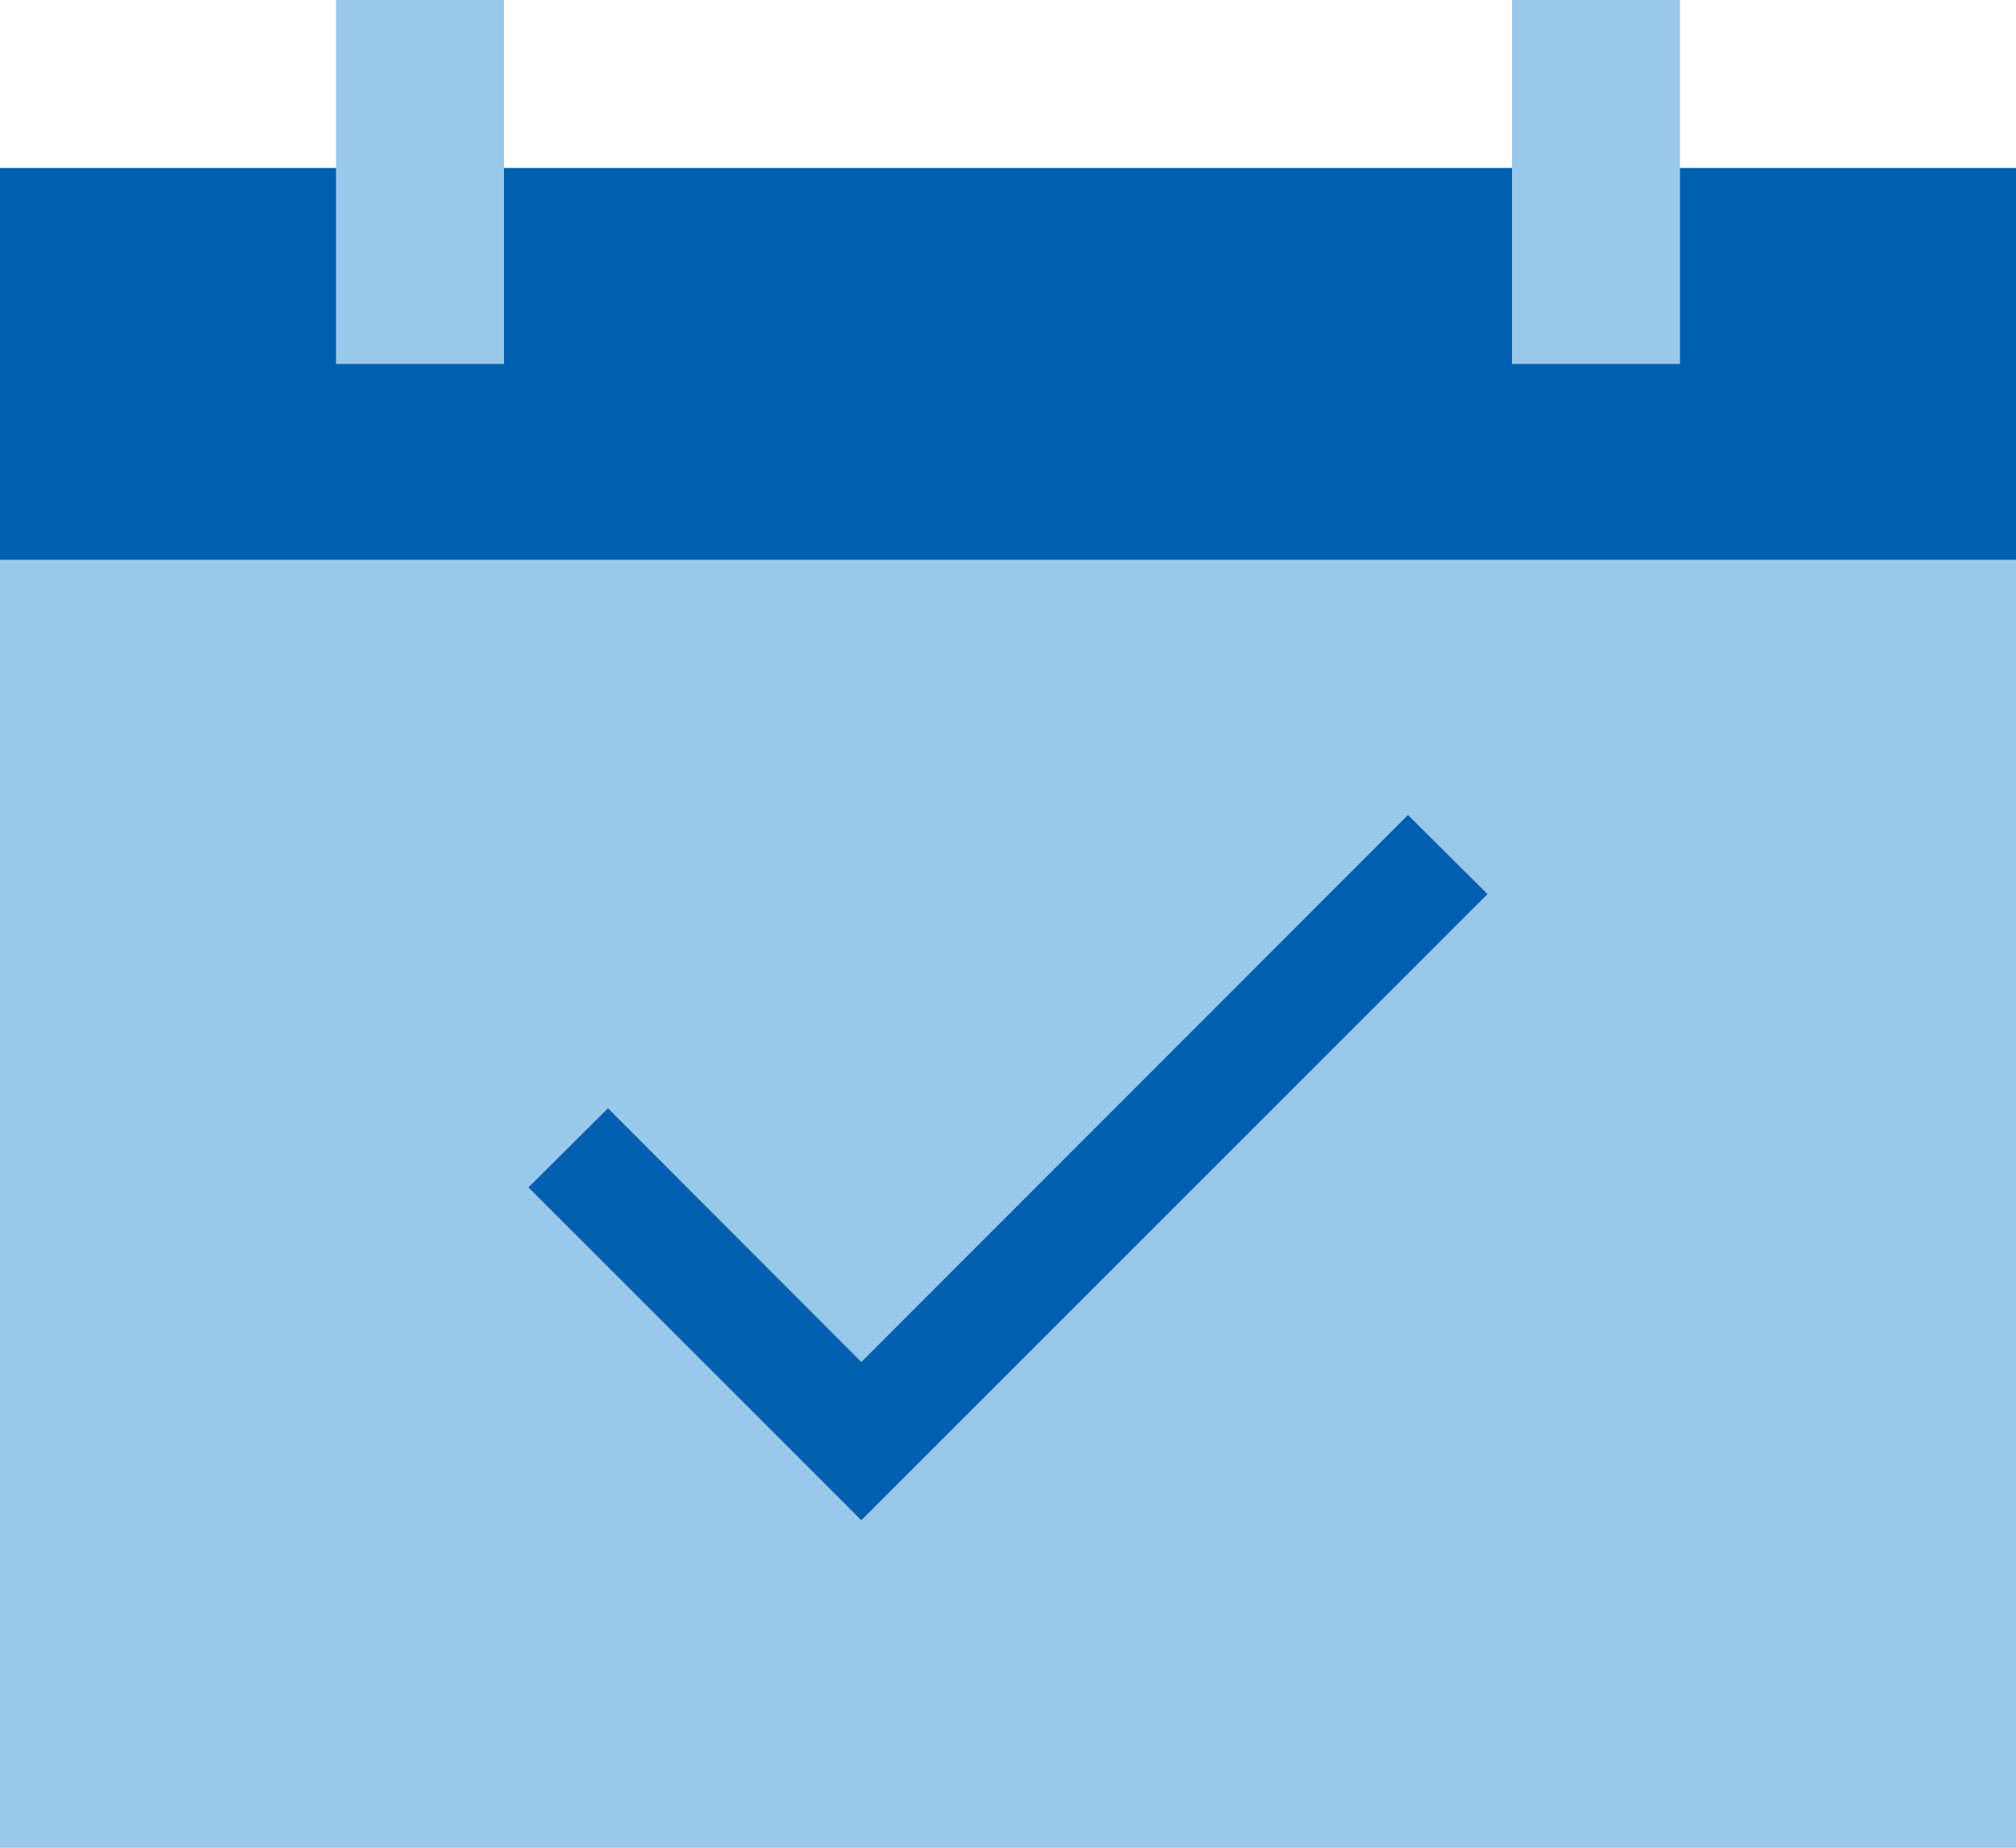
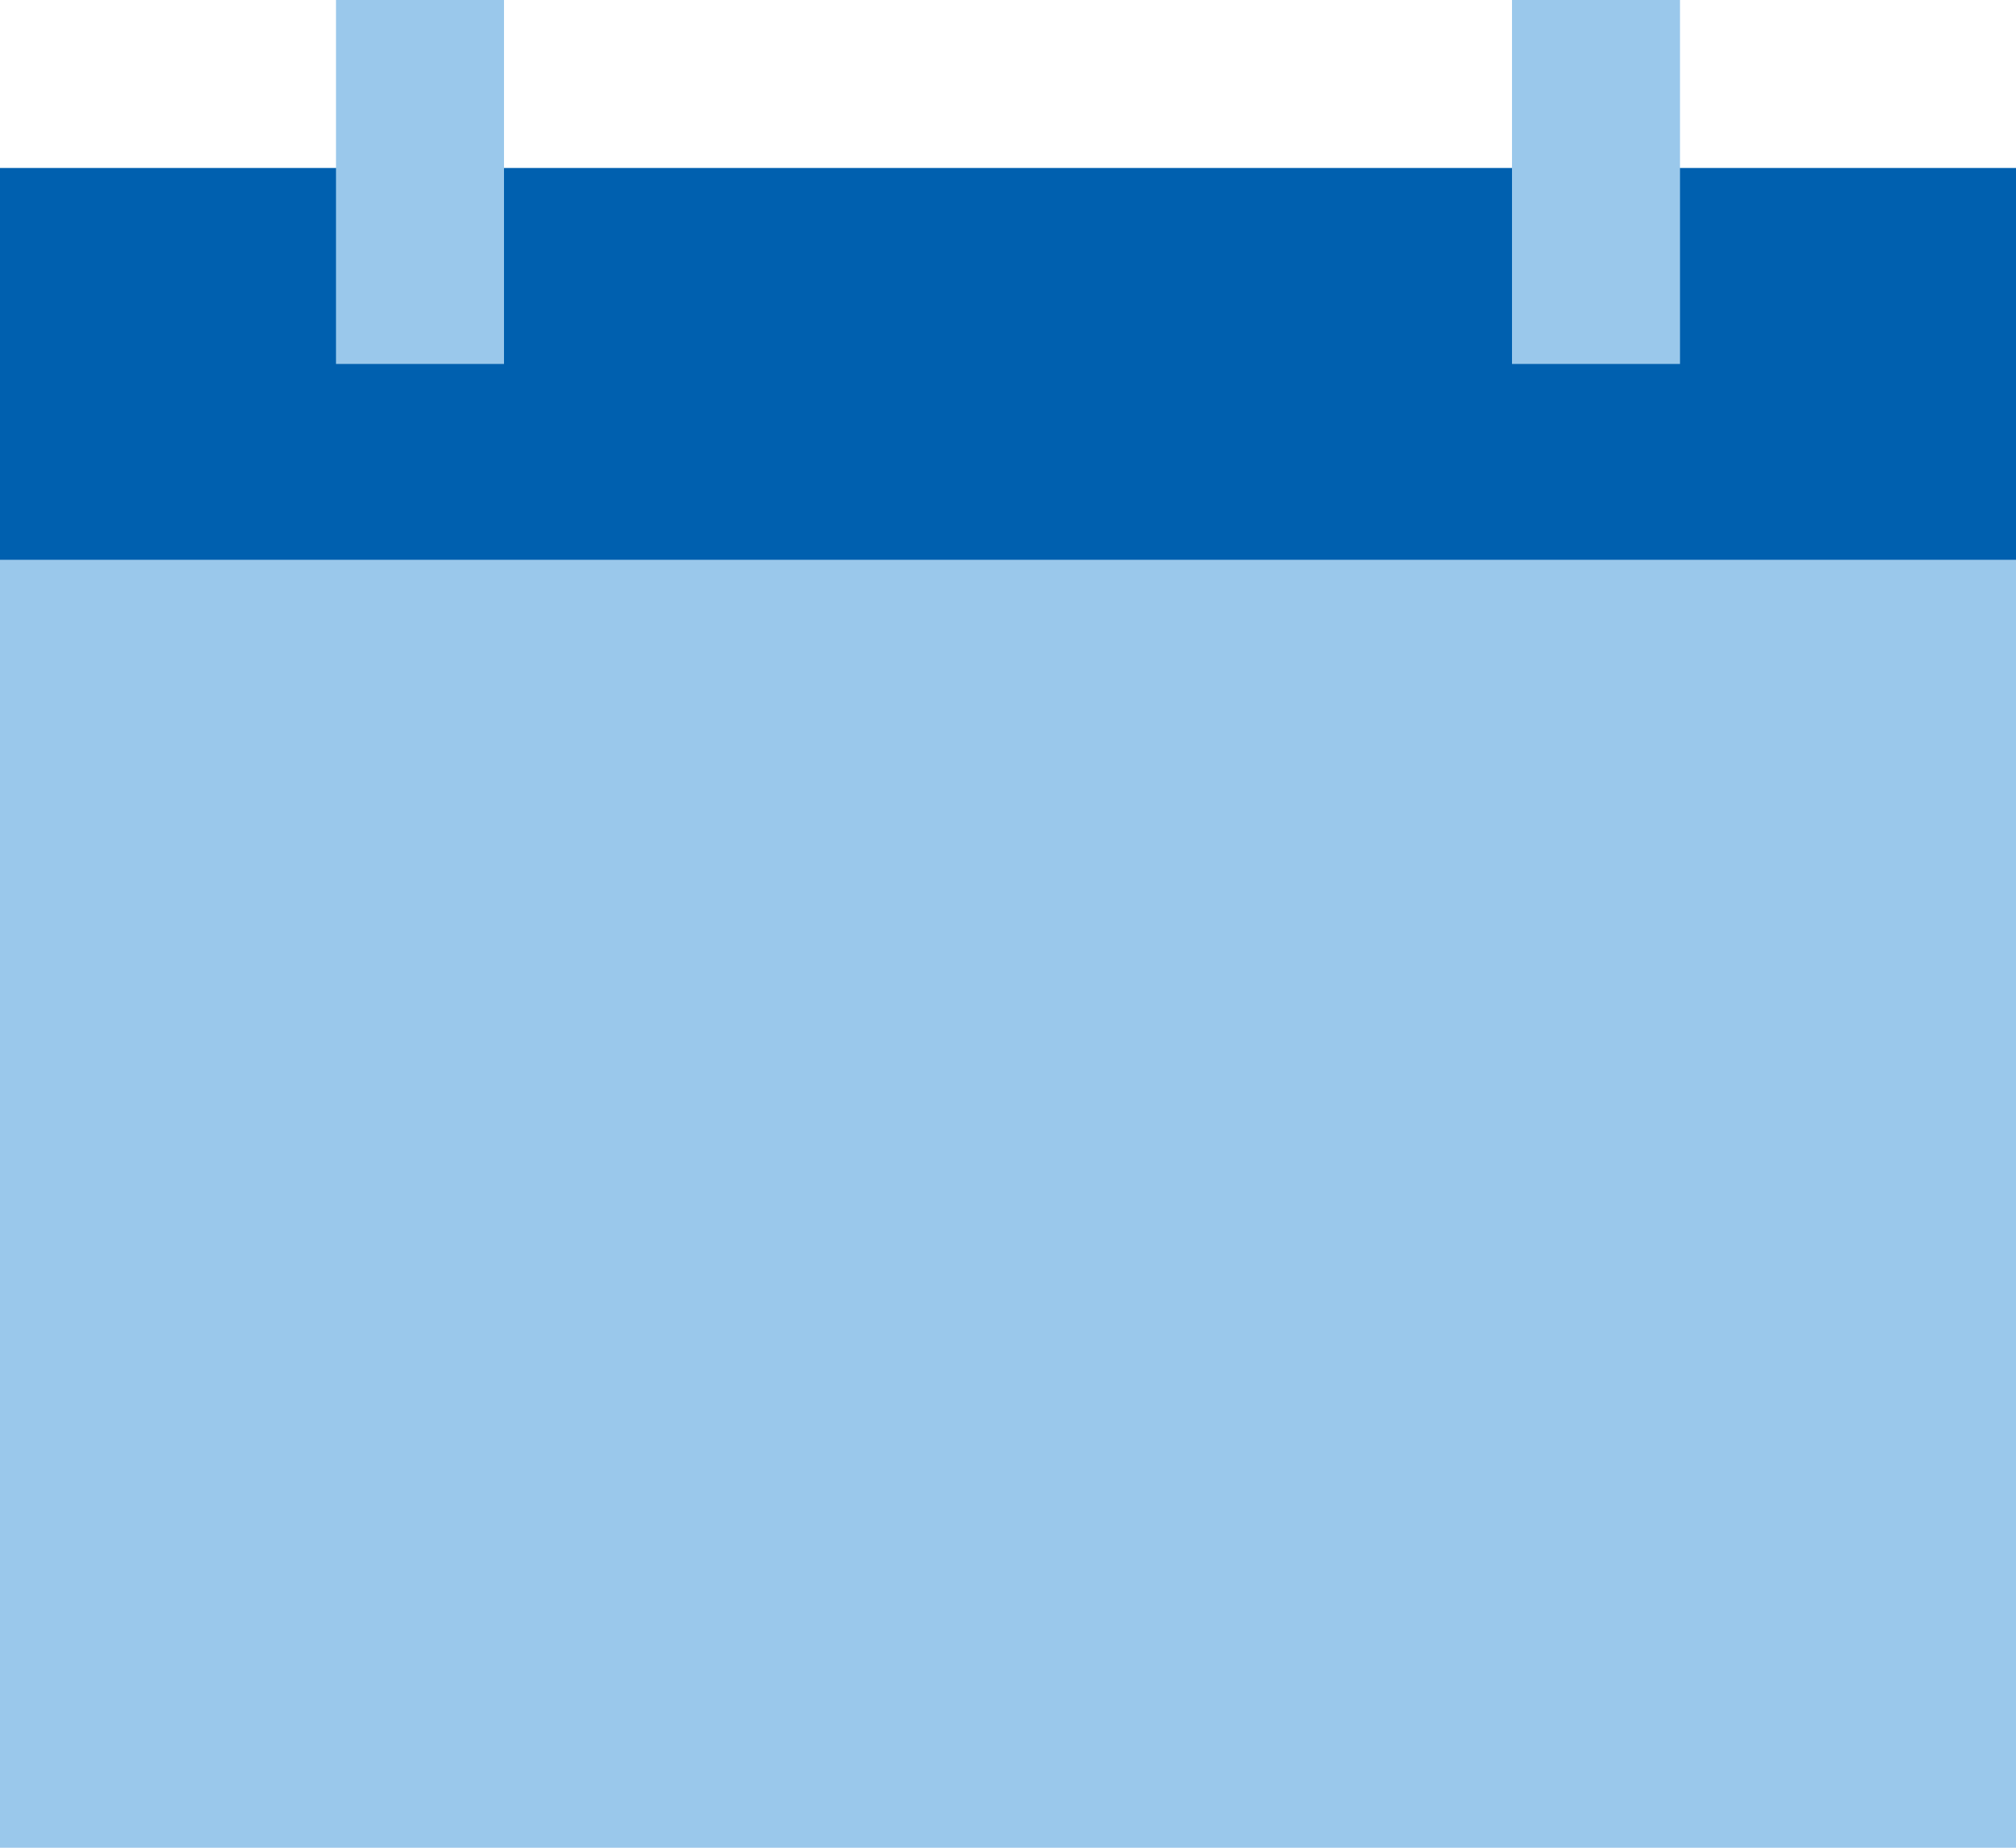
<svg xmlns="http://www.w3.org/2000/svg" id="_レイヤー_2" width="45.36" height="41.58" viewBox="0 0 45.36 41.58">
  <defs>
    <style>.cls-1{fill:#9ac8eb;}.cls-1,.cls-2{stroke-width:0px;}.cls-2{fill:#0060af;}</style>
  </defs>
  <g id="_福利厚生">
    <rect class="cls-1" y="12.6" width="45.36" height="28.98" />
    <rect class="cls-2" y="3.78" width="45.36" height="8.82" />
-     <polygon class="cls-2" points="19.38 34.21 11.89 26.72 13.68 24.94 19.38 30.65 31.68 18.34 33.47 20.12 19.38 34.21" />
    <rect class="cls-1" x="7.56" width="3.78" height="8.19" />
    <rect class="cls-1" x="34.02" width="3.78" height="8.19" />
  </g>
</svg>